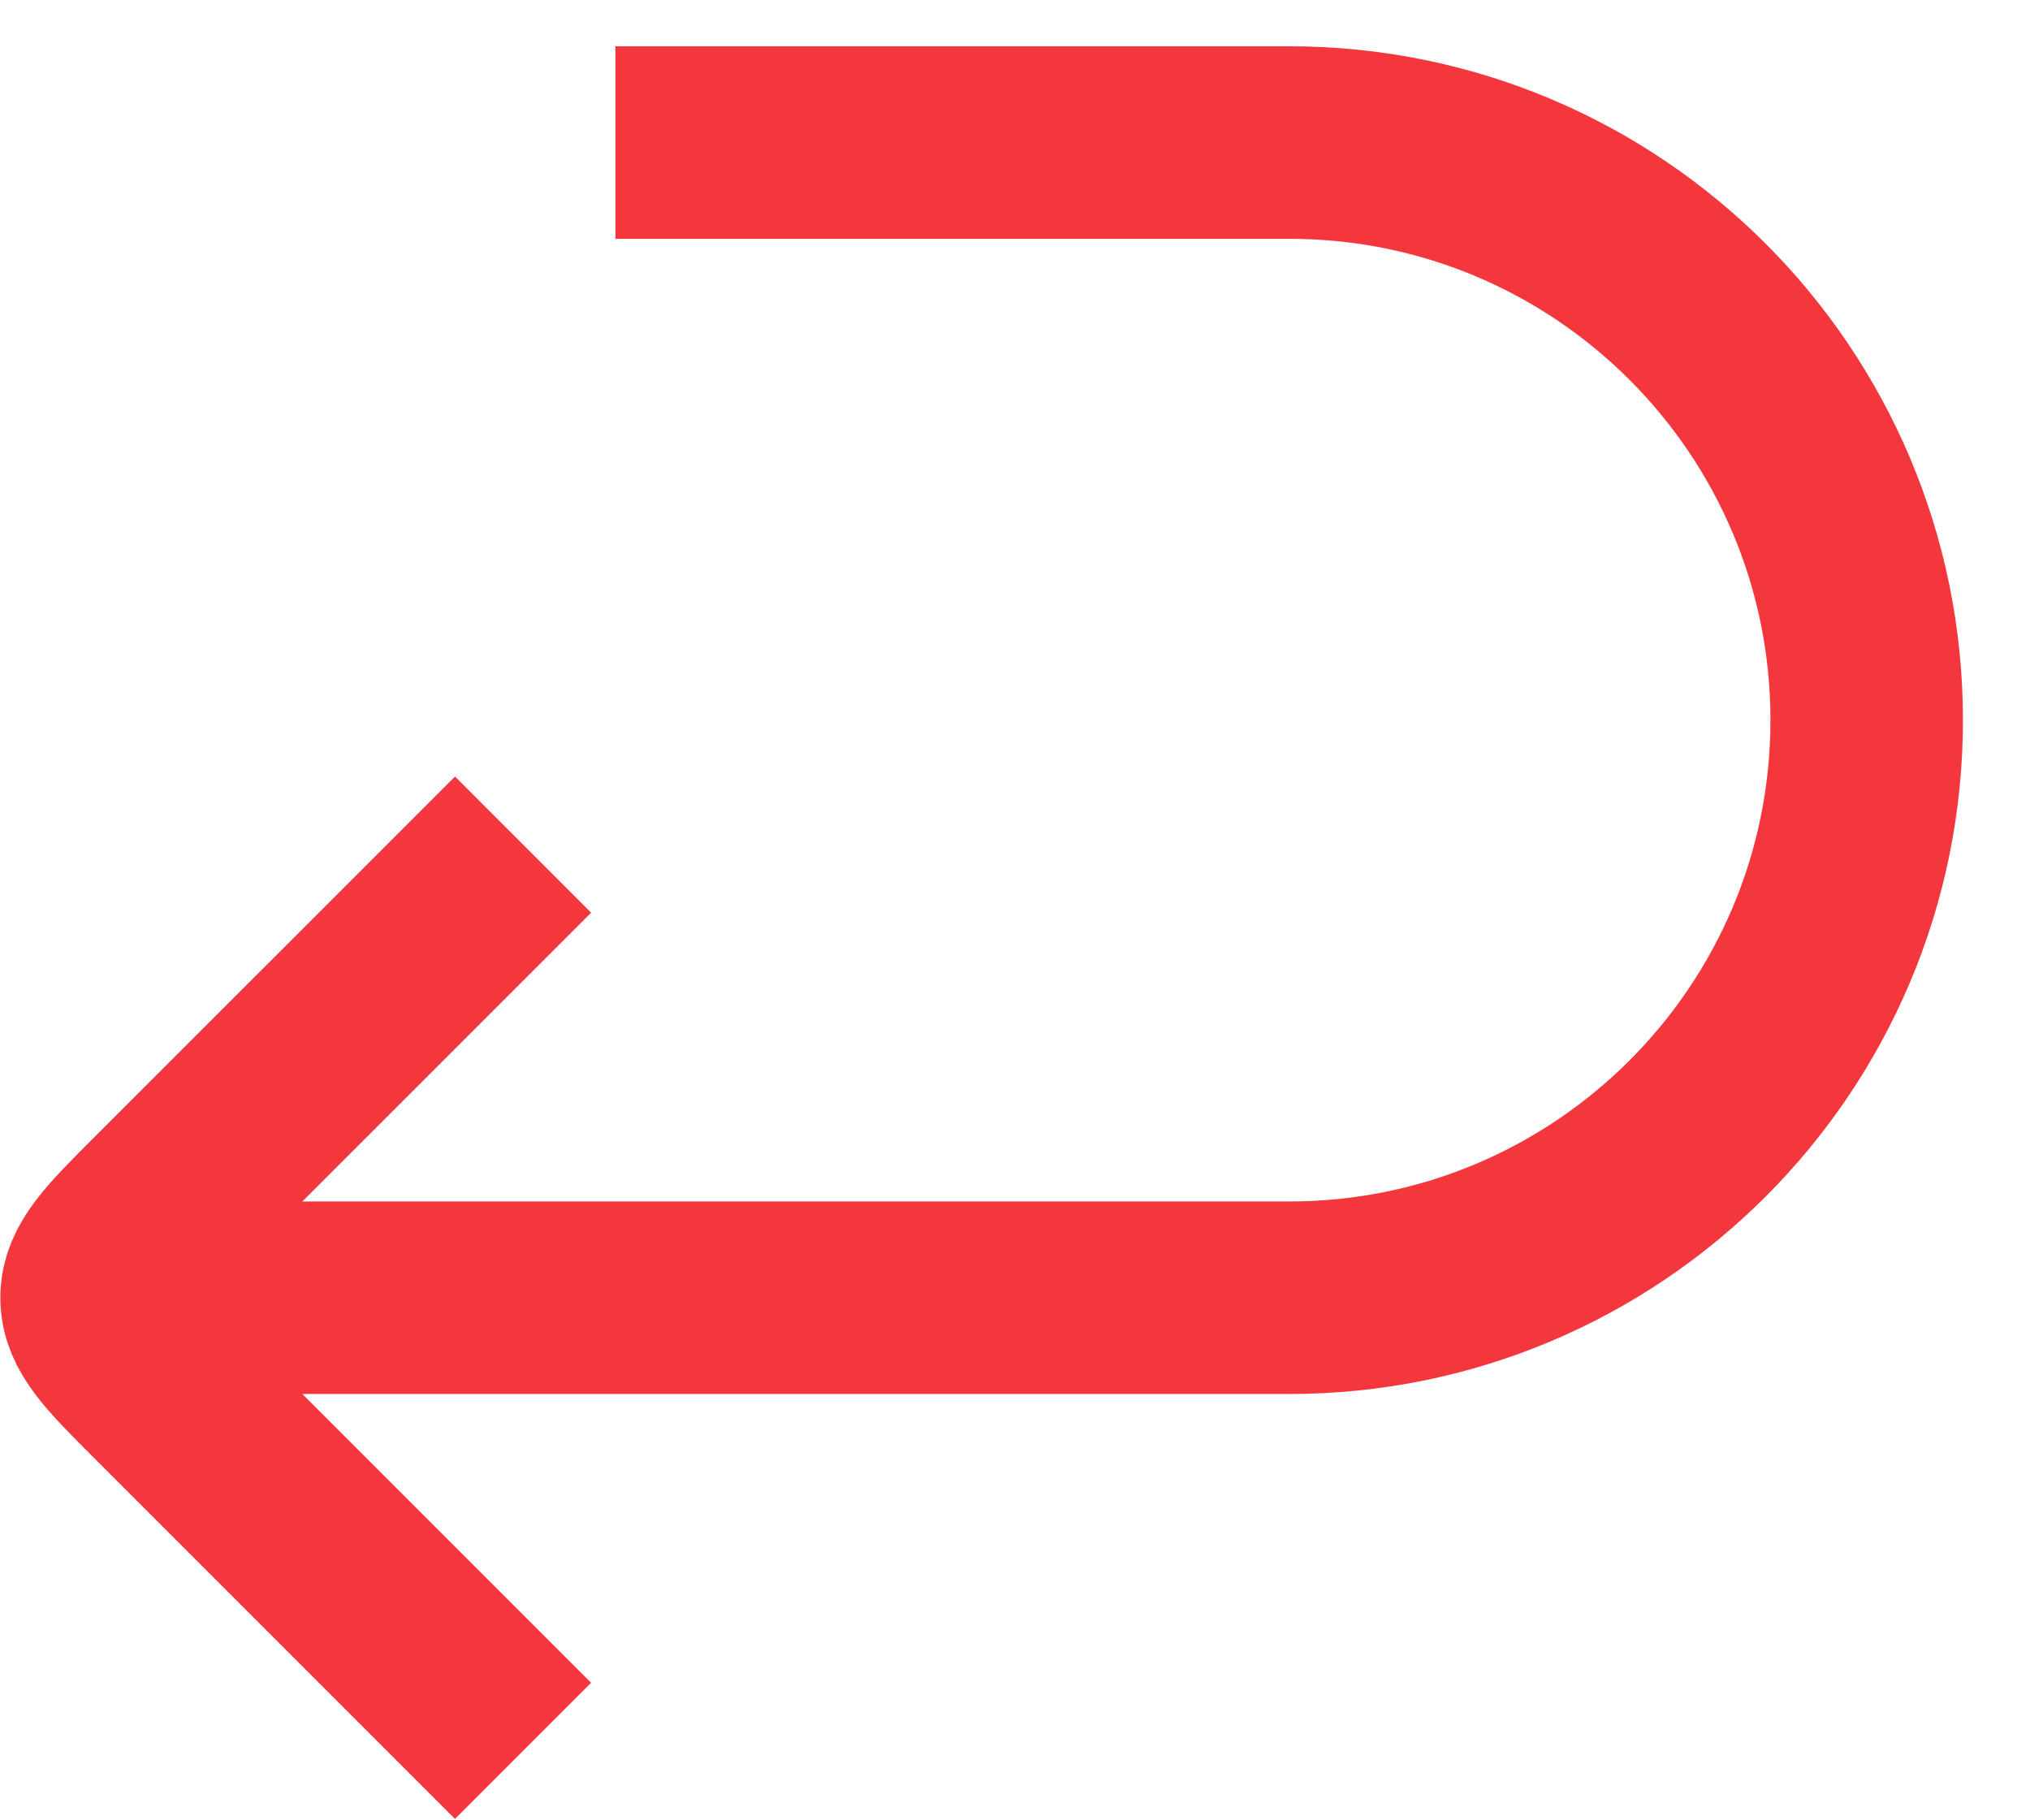
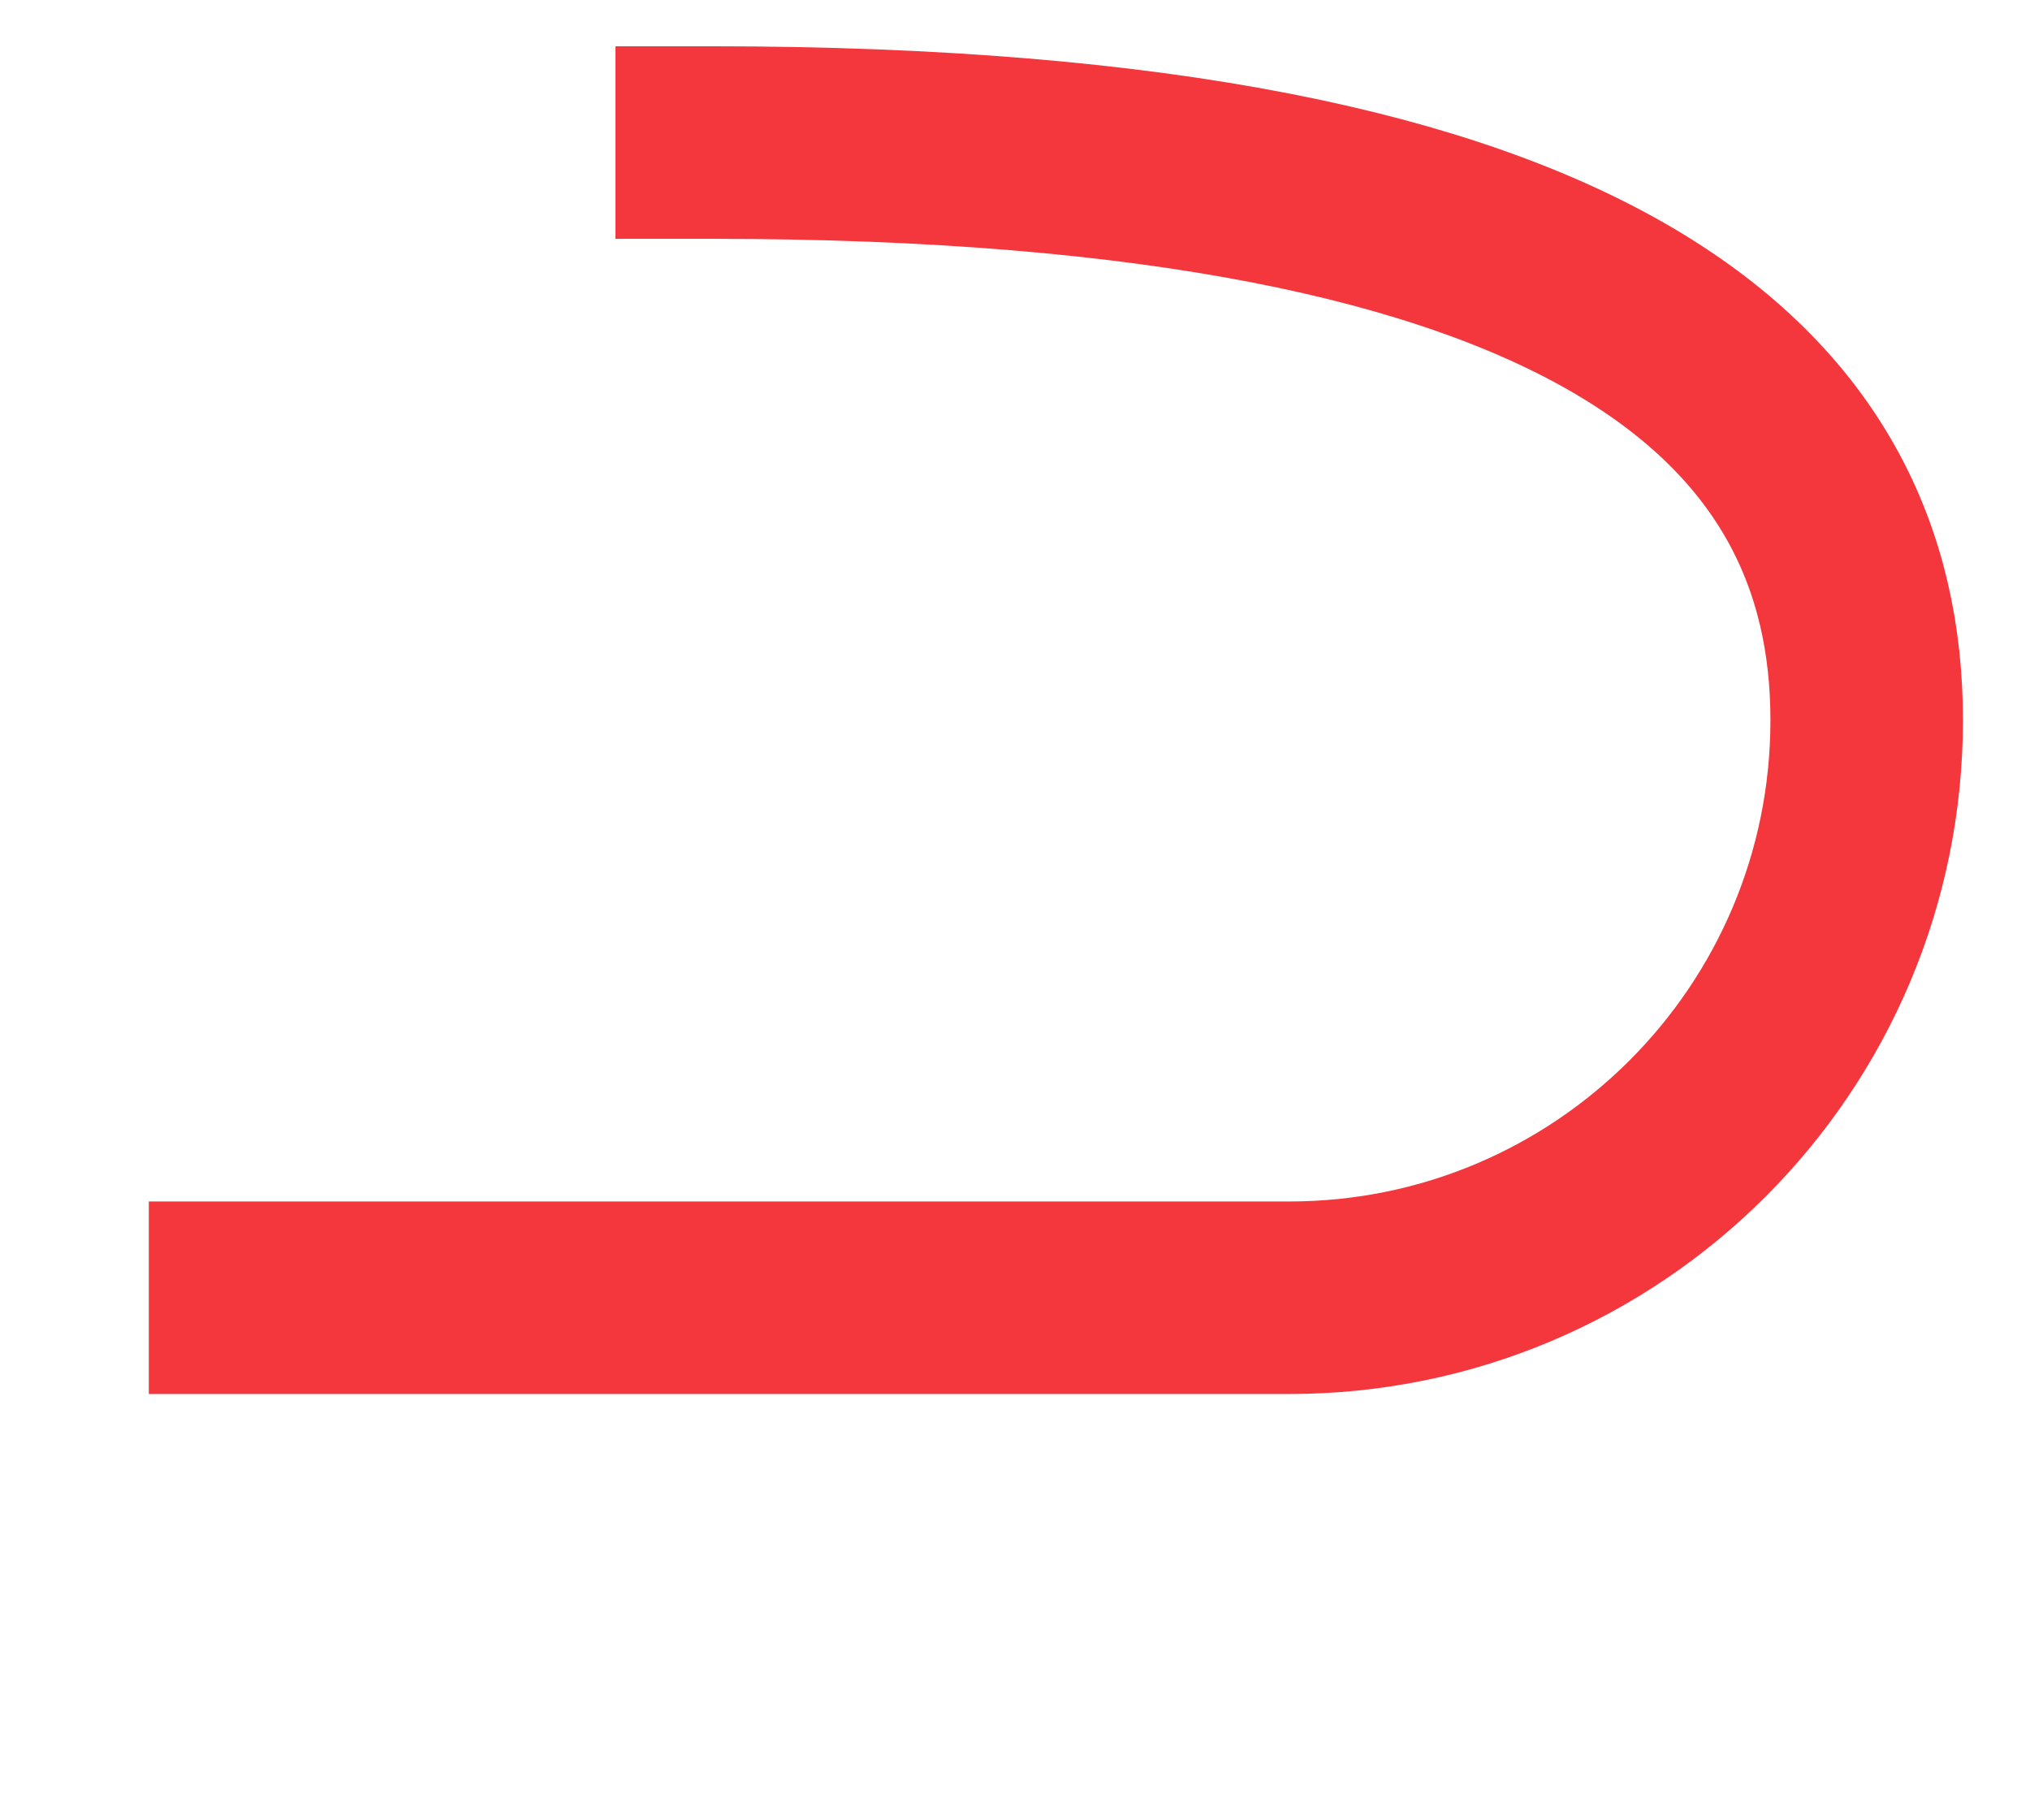
<svg xmlns="http://www.w3.org/2000/svg" width="29" height="26" viewBox="0 0 29 26" fill="none">
-   <path d="M10.167 2.036H18.417C22.973 2.036 26.667 5.729 26.667 10.286C26.667 14.842 22.973 18.536 18.417 18.536H3.501" stroke="#F4373D" stroke-width="2.75" stroke-linecap="square" stroke-linejoin="round" />
-   <path d="M6.5 24.036L2.296 19.832C1.685 19.221 1.38 18.915 1.38 18.536C1.38 18.156 1.685 17.85 2.296 17.239L6.5 13.036" stroke="#F4373D" stroke-width="2.75" stroke-linecap="square" stroke-linejoin="round" />
+   <path d="M10.167 2.036C22.973 2.036 26.667 5.729 26.667 10.286C26.667 14.842 22.973 18.536 18.417 18.536H3.501" stroke="#F4373D" stroke-width="2.75" stroke-linecap="square" stroke-linejoin="round" />
</svg>